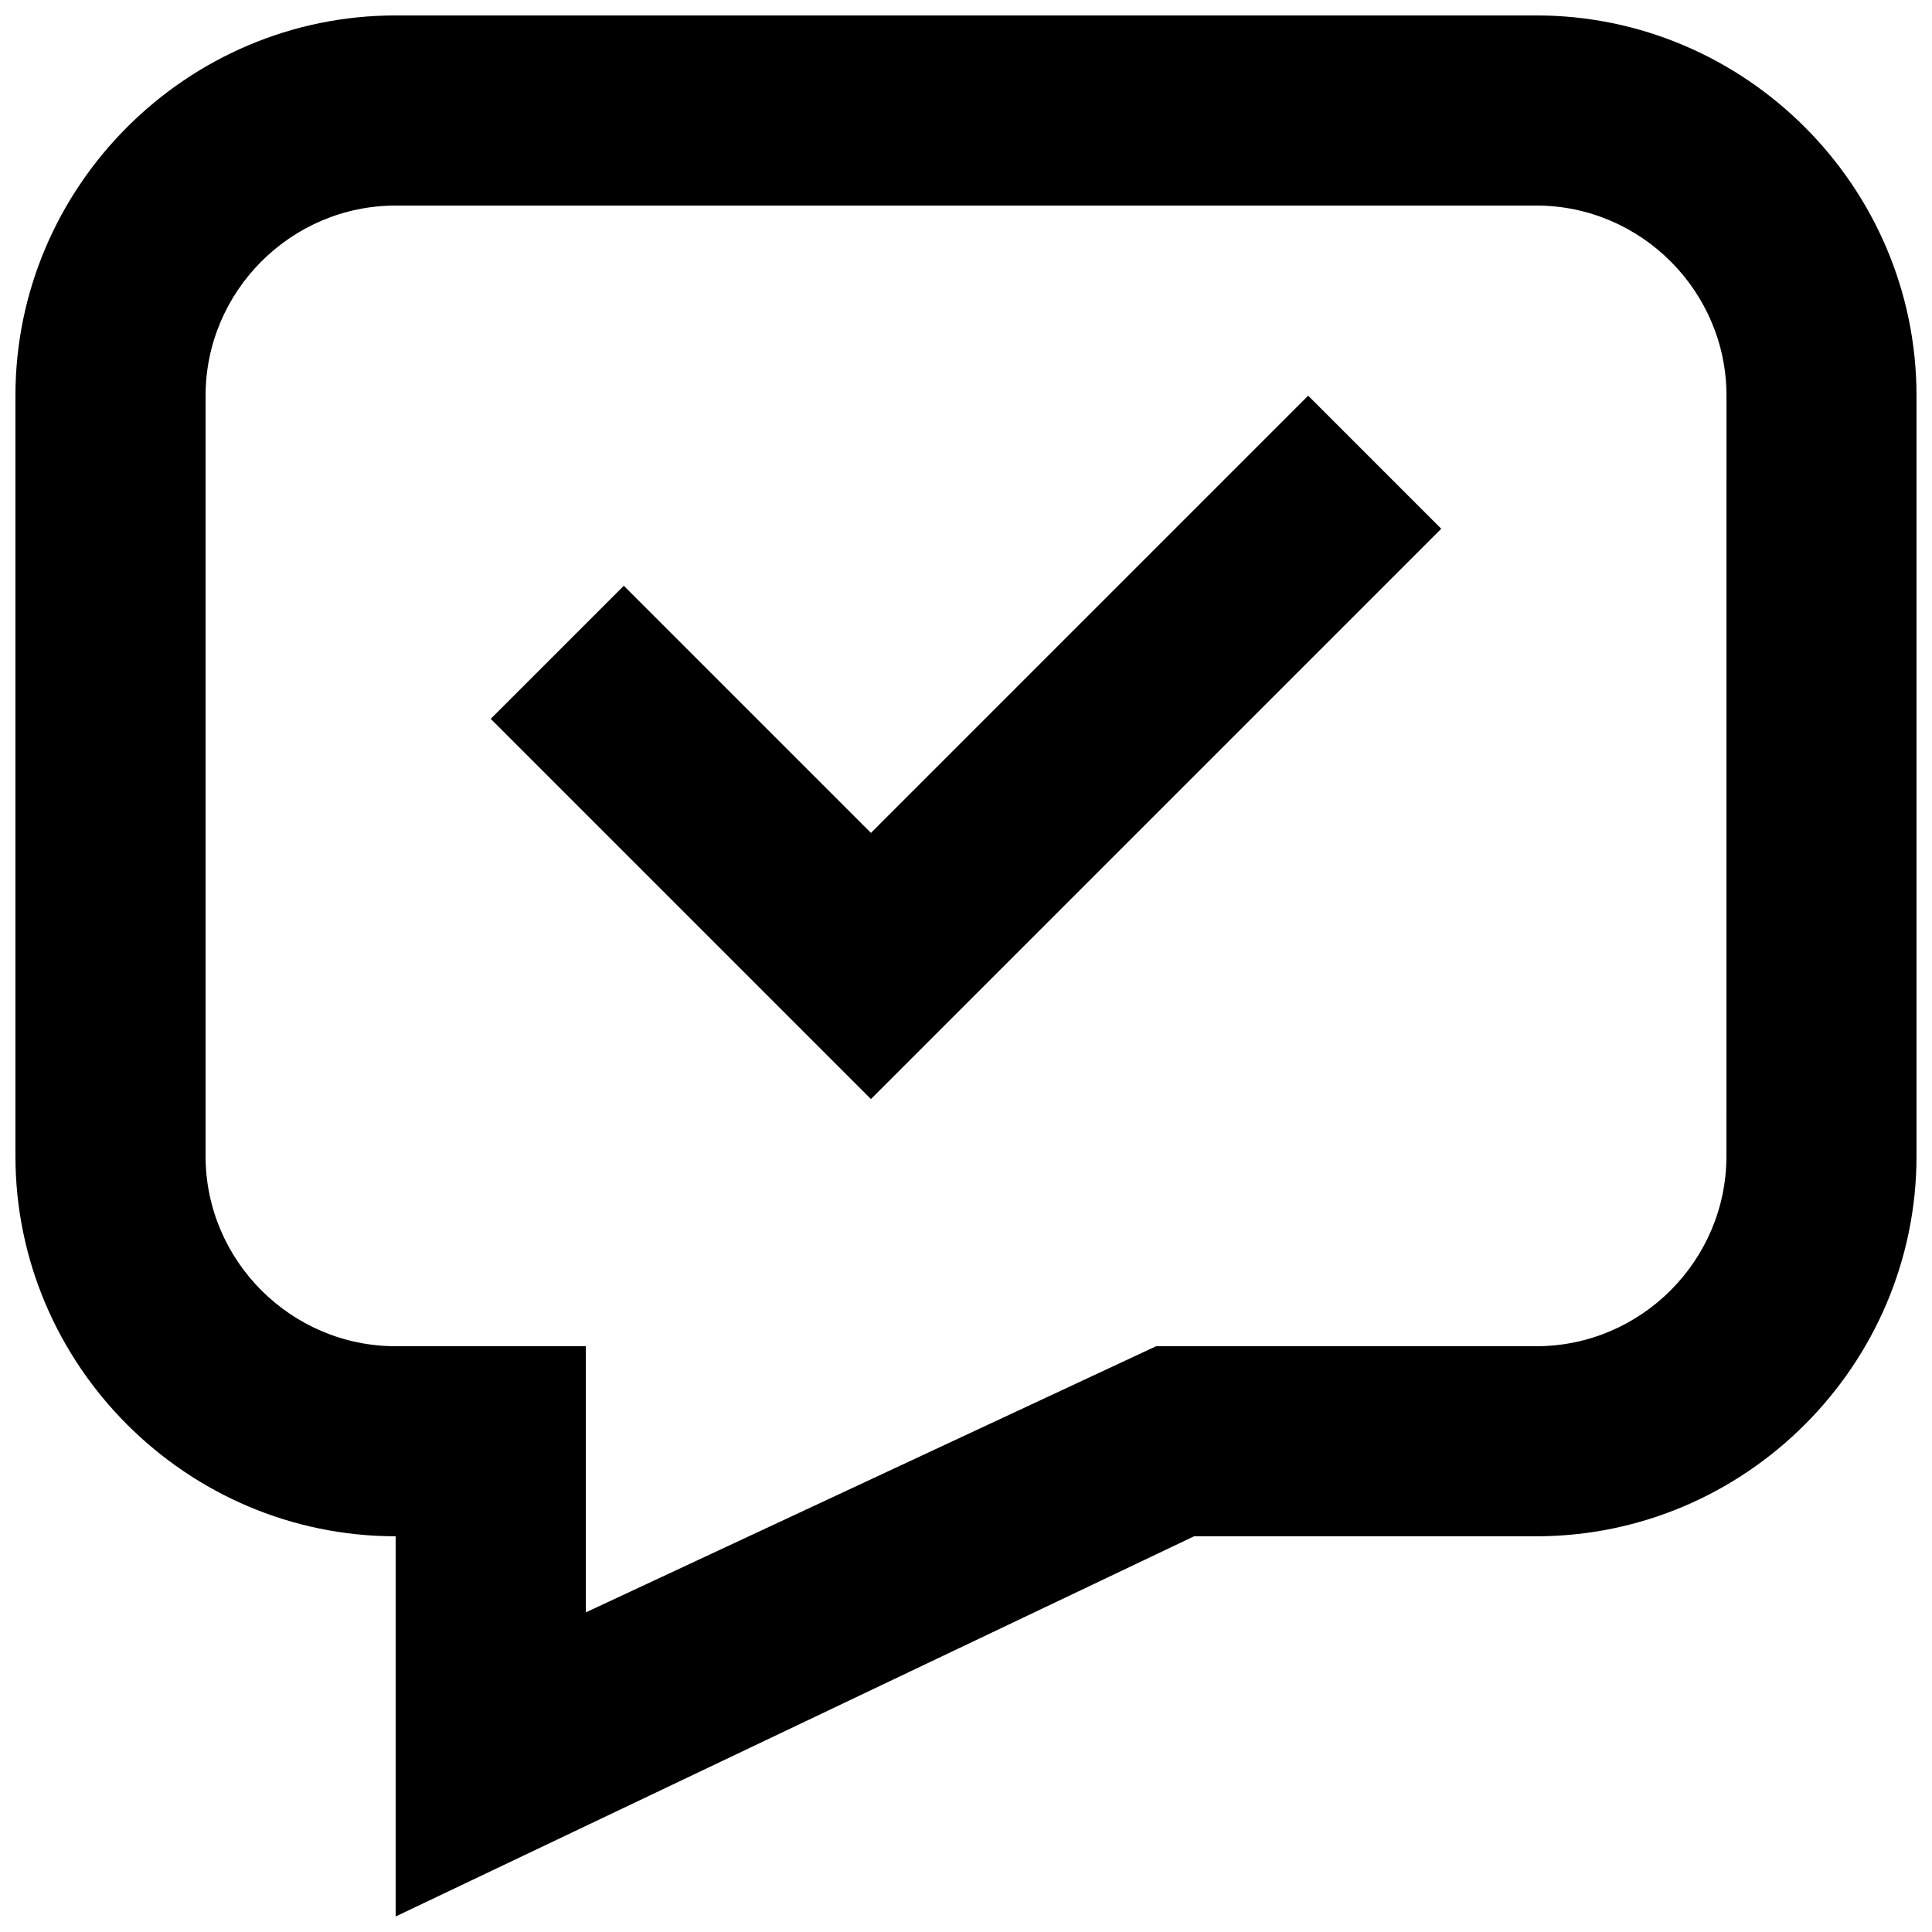
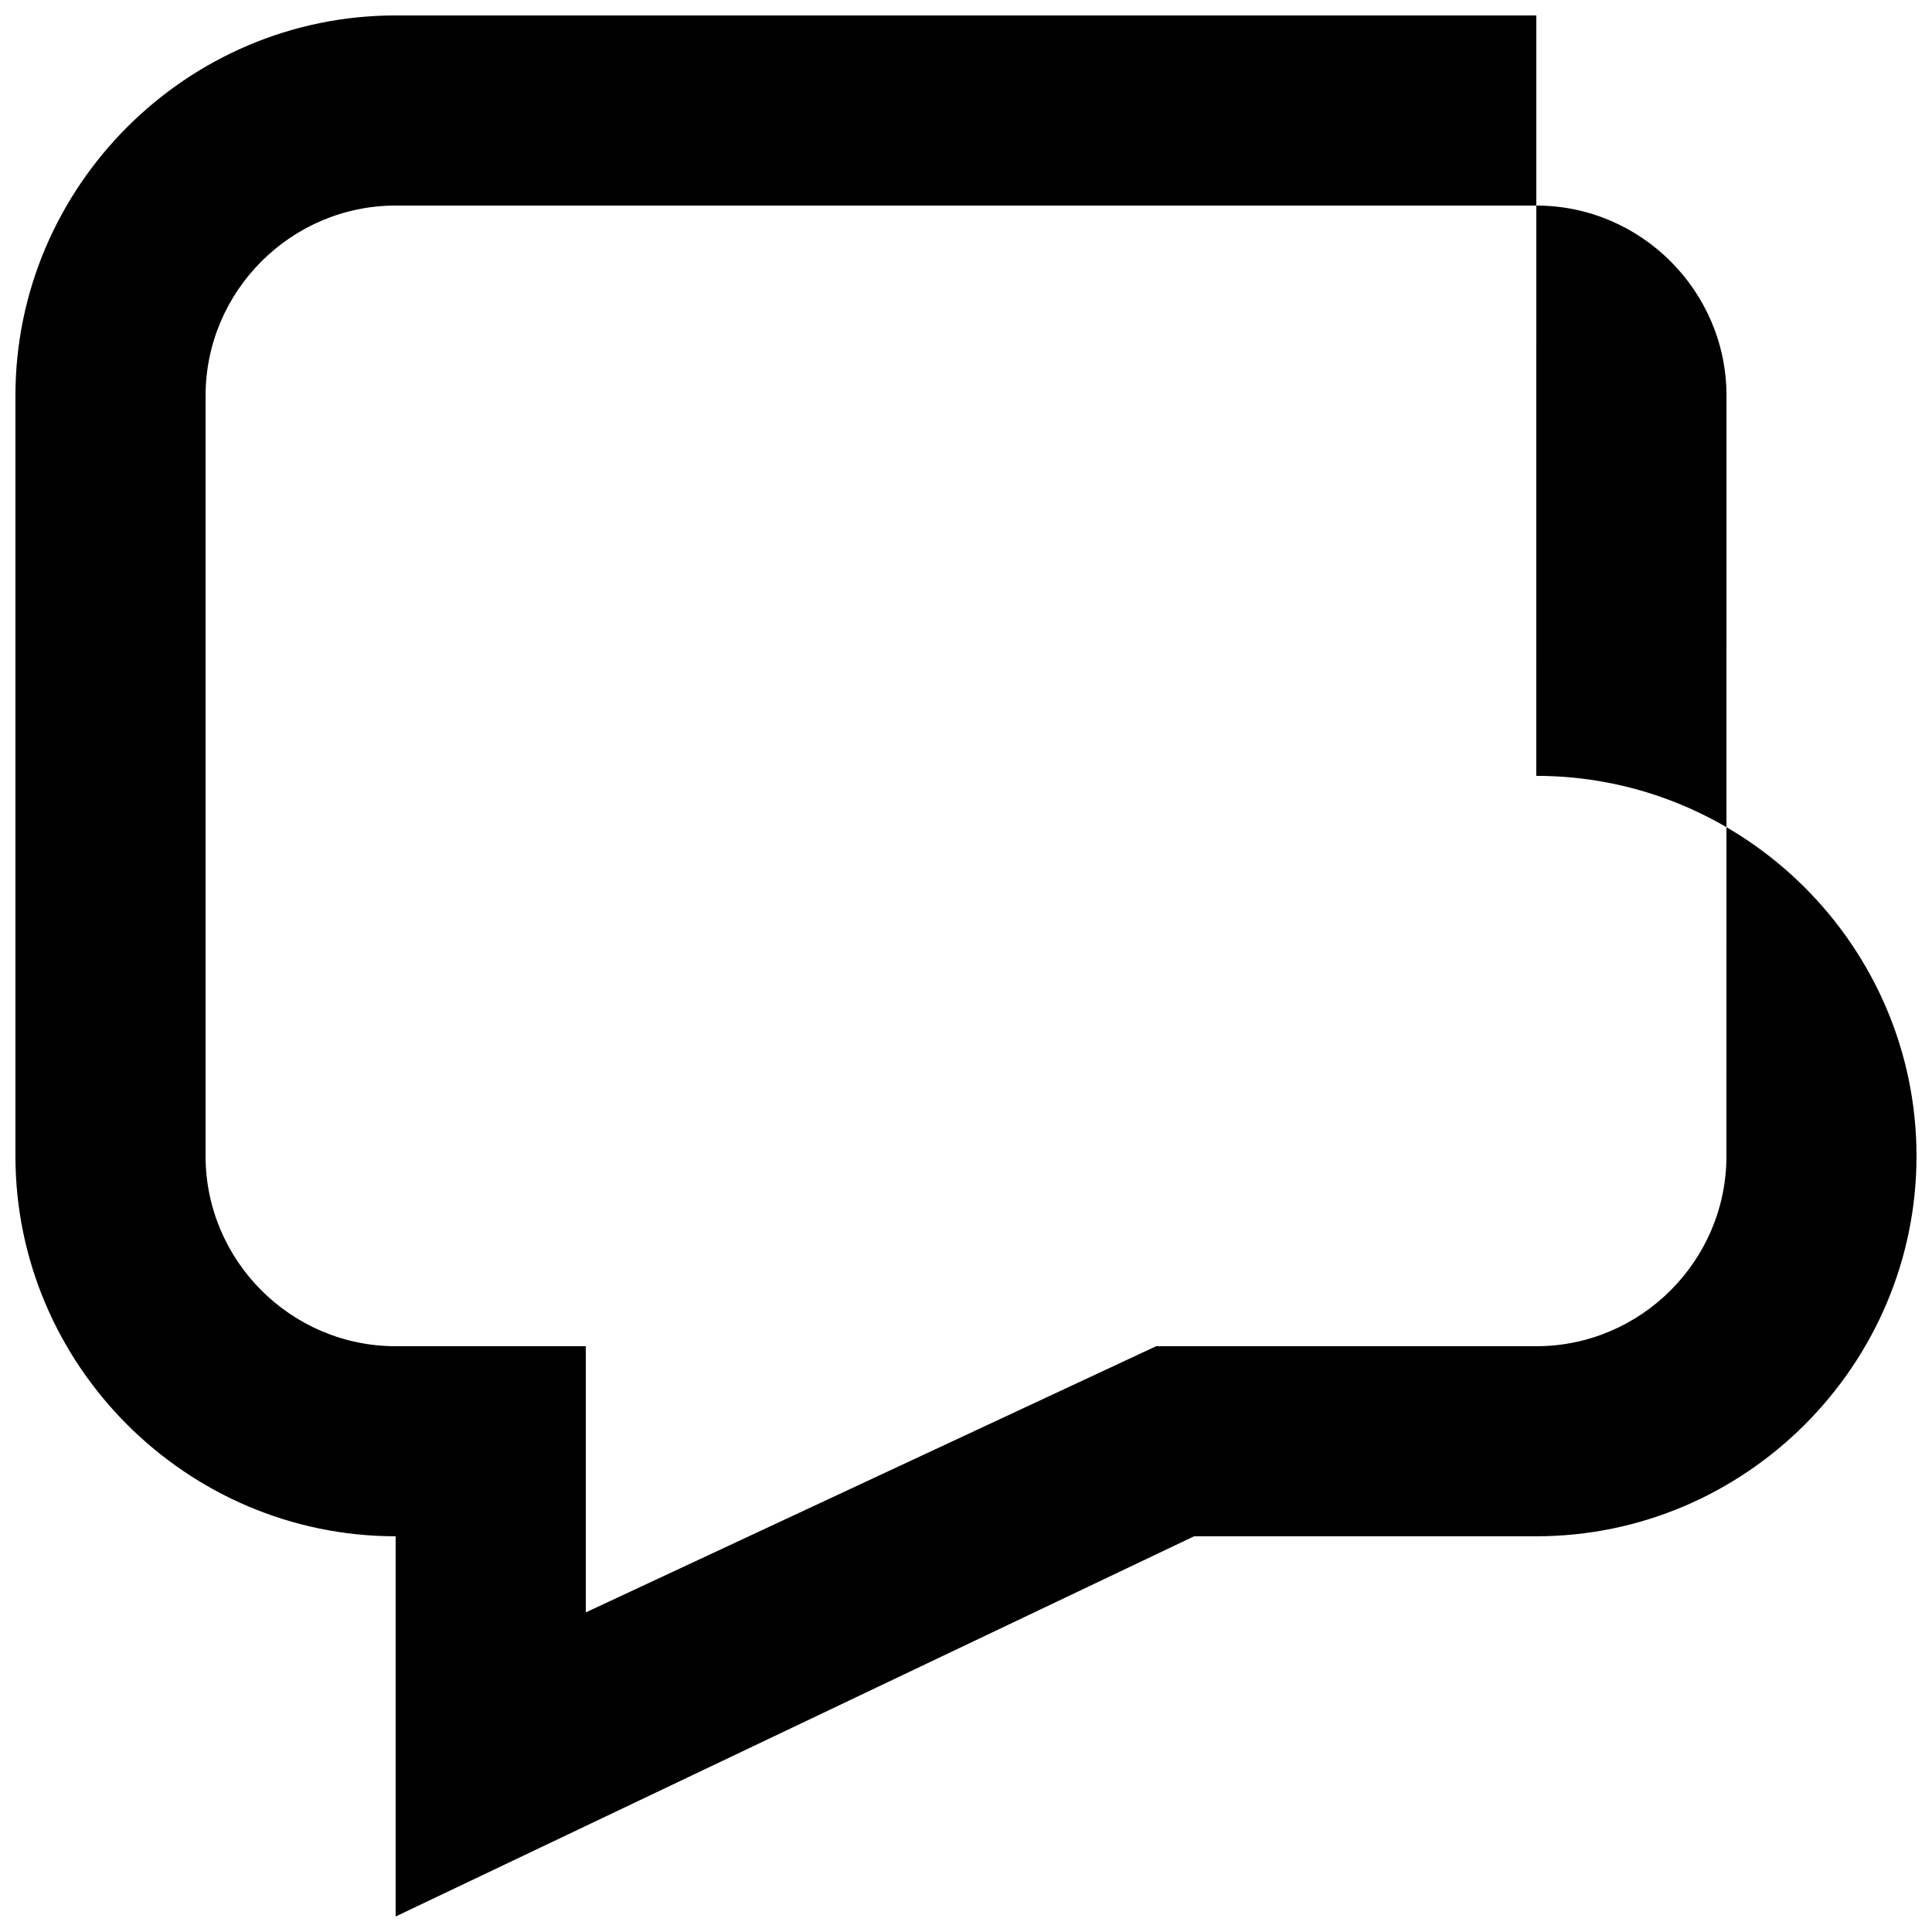
<svg xmlns="http://www.w3.org/2000/svg" width="800px" height="800px" version="1.1" viewBox="144 144 512 512">
  <defs>
    <clipPath id="a">
      <path d="m148.09 148.09h503.81v503.81h-503.81z" />
    </clipPath>
  </defs>
  <g clip-path="url(#a)">
-     <path d="m551.14 148.09h-302.29c-55.418 0-100.76 45.344-100.76 100.76v201.52c0 55.418 45.344 100.76 100.76 100.76v100.76l211.6-100.76h90.684c55.418 0 100.76-45.344 100.76-100.76v-201.52c0-55.418-45.344-100.76-100.76-100.76zm50.383 302.29c0 27.711-22.672 50.383-50.383 50.383h-100.76l-151.14 70.535 0.004-70.535h-50.383c-27.711 0-50.383-22.672-50.383-50.383l0.004-201.52c0-27.711 22.672-50.383 50.383-50.383h302.29c27.711 0 50.383 22.672 50.383 50.383z" />
+     <path d="m551.14 148.09h-302.29c-55.418 0-100.76 45.344-100.76 100.76v201.52c0 55.418 45.344 100.76 100.76 100.76v100.76l211.6-100.76h90.684c55.418 0 100.76-45.344 100.76-100.76c0-55.418-45.344-100.76-100.76-100.76zm50.383 302.29c0 27.711-22.672 50.383-50.383 50.383h-100.76l-151.14 70.535 0.004-70.535h-50.383c-27.711 0-50.383-22.672-50.383-50.383l0.004-201.52c0-27.711 22.672-50.383 50.383-50.383h302.29c27.711 0 50.383 22.672 50.383 50.383z" />
  </g>
-   <path d="m374.81 364.73-65.496-65.492-35.266 35.266 100.76 100.76 151.14-151.14-35.266-35.266z" />
</svg>